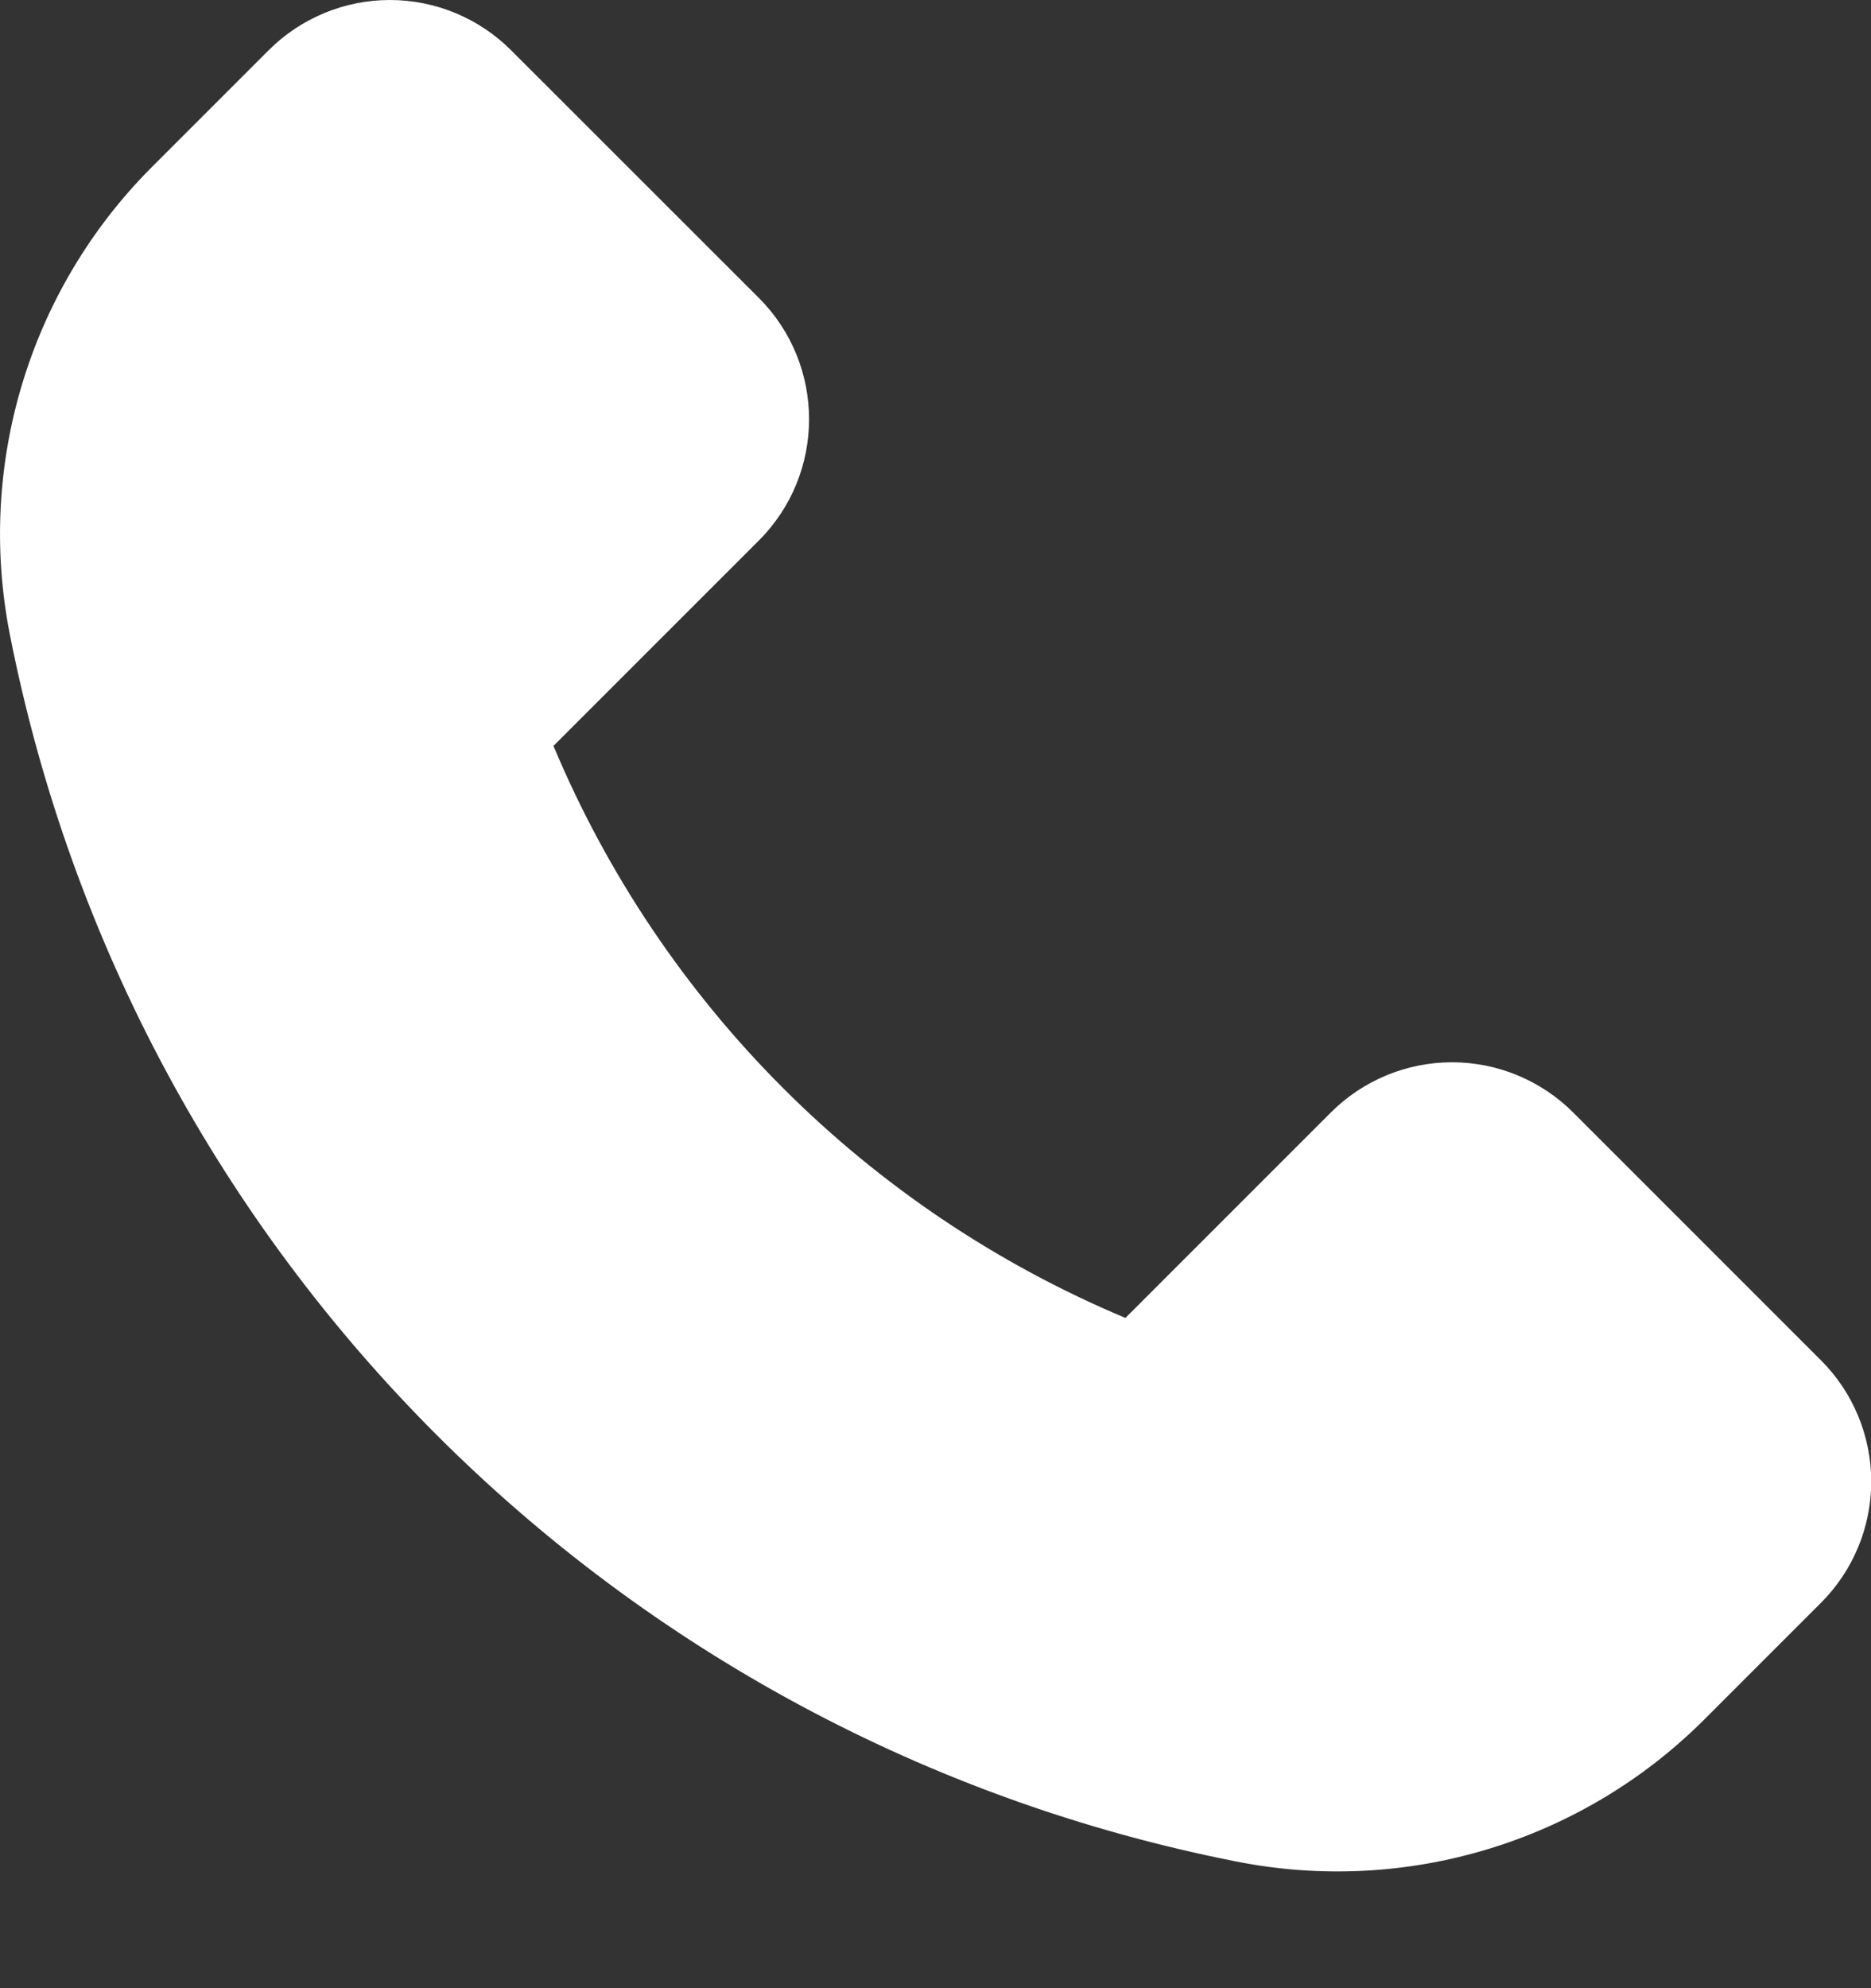
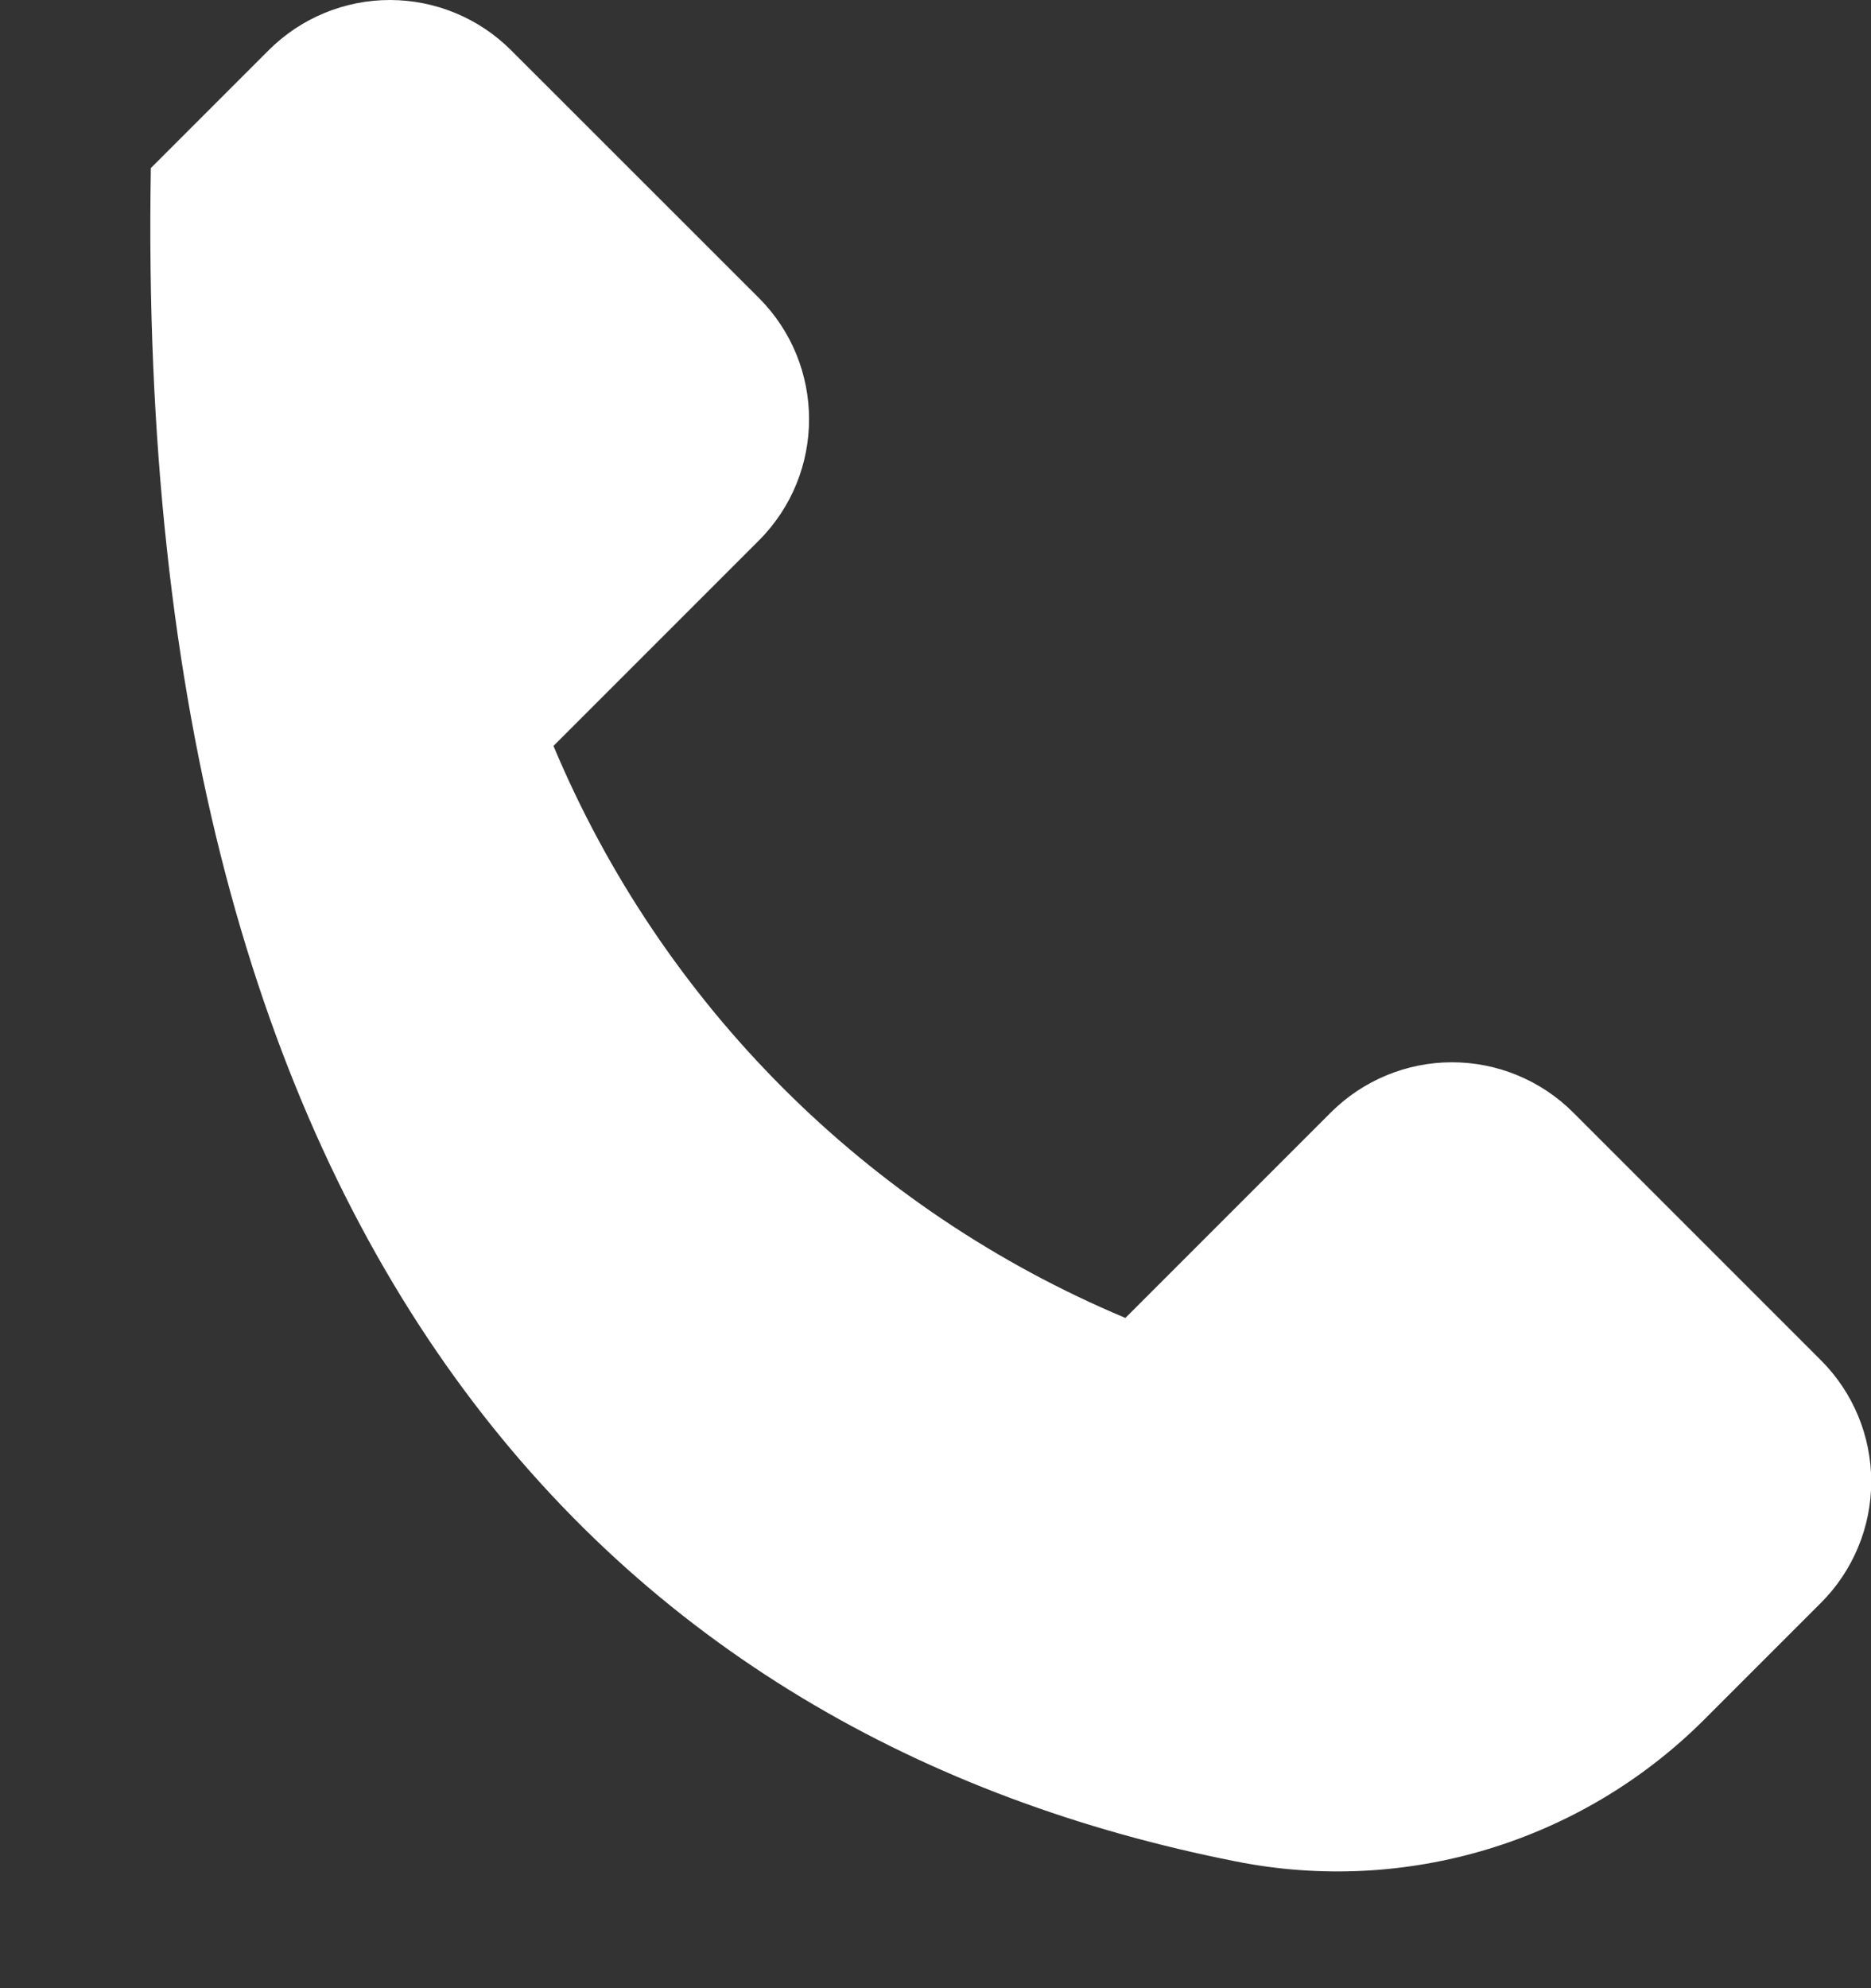
<svg xmlns="http://www.w3.org/2000/svg" width="16" height="17" viewBox="0 0 16 17" fill="none">
  <rect x="0" y="0" width="16" height="17" fill="#333333" stroke="none" />
-   <path d="M15.572 11.631L13.454 9.513C13.179 9.238 12.806 9.083 12.417 9.083C12.028 9.083 11.655 9.238 11.38 9.513L9.624 11.269C7.415 10.343 5.659 8.587 4.733 6.378L6.489 4.622C7.062 4.049 7.062 3.12 6.489 2.547L4.371 0.43C4.096 0.155 3.723 0 3.334 0C2.945 0 2.572 0.155 2.297 0.43L1.29 1.437C0.248 2.486 -0.203 3.984 0.086 5.434C1.132 10.73 5.272 14.87 10.568 15.916C12.018 16.205 13.516 15.754 14.565 14.712L15.572 13.705C15.847 13.43 16.002 13.057 16.002 12.668C16.002 12.279 15.847 11.906 15.572 11.631Z" fill="white" />
+   <path d="M15.572 11.631L13.454 9.513C13.179 9.238 12.806 9.083 12.417 9.083C12.028 9.083 11.655 9.238 11.38 9.513L9.624 11.269C7.415 10.343 5.659 8.587 4.733 6.378L6.489 4.622C7.062 4.049 7.062 3.12 6.489 2.547L4.371 0.43C4.096 0.155 3.723 0 3.334 0C2.945 0 2.572 0.155 2.297 0.43L1.29 1.437C1.132 10.73 5.272 14.87 10.568 15.916C12.018 16.205 13.516 15.754 14.565 14.712L15.572 13.705C15.847 13.43 16.002 13.057 16.002 12.668C16.002 12.279 15.847 11.906 15.572 11.631Z" fill="white" />
</svg>